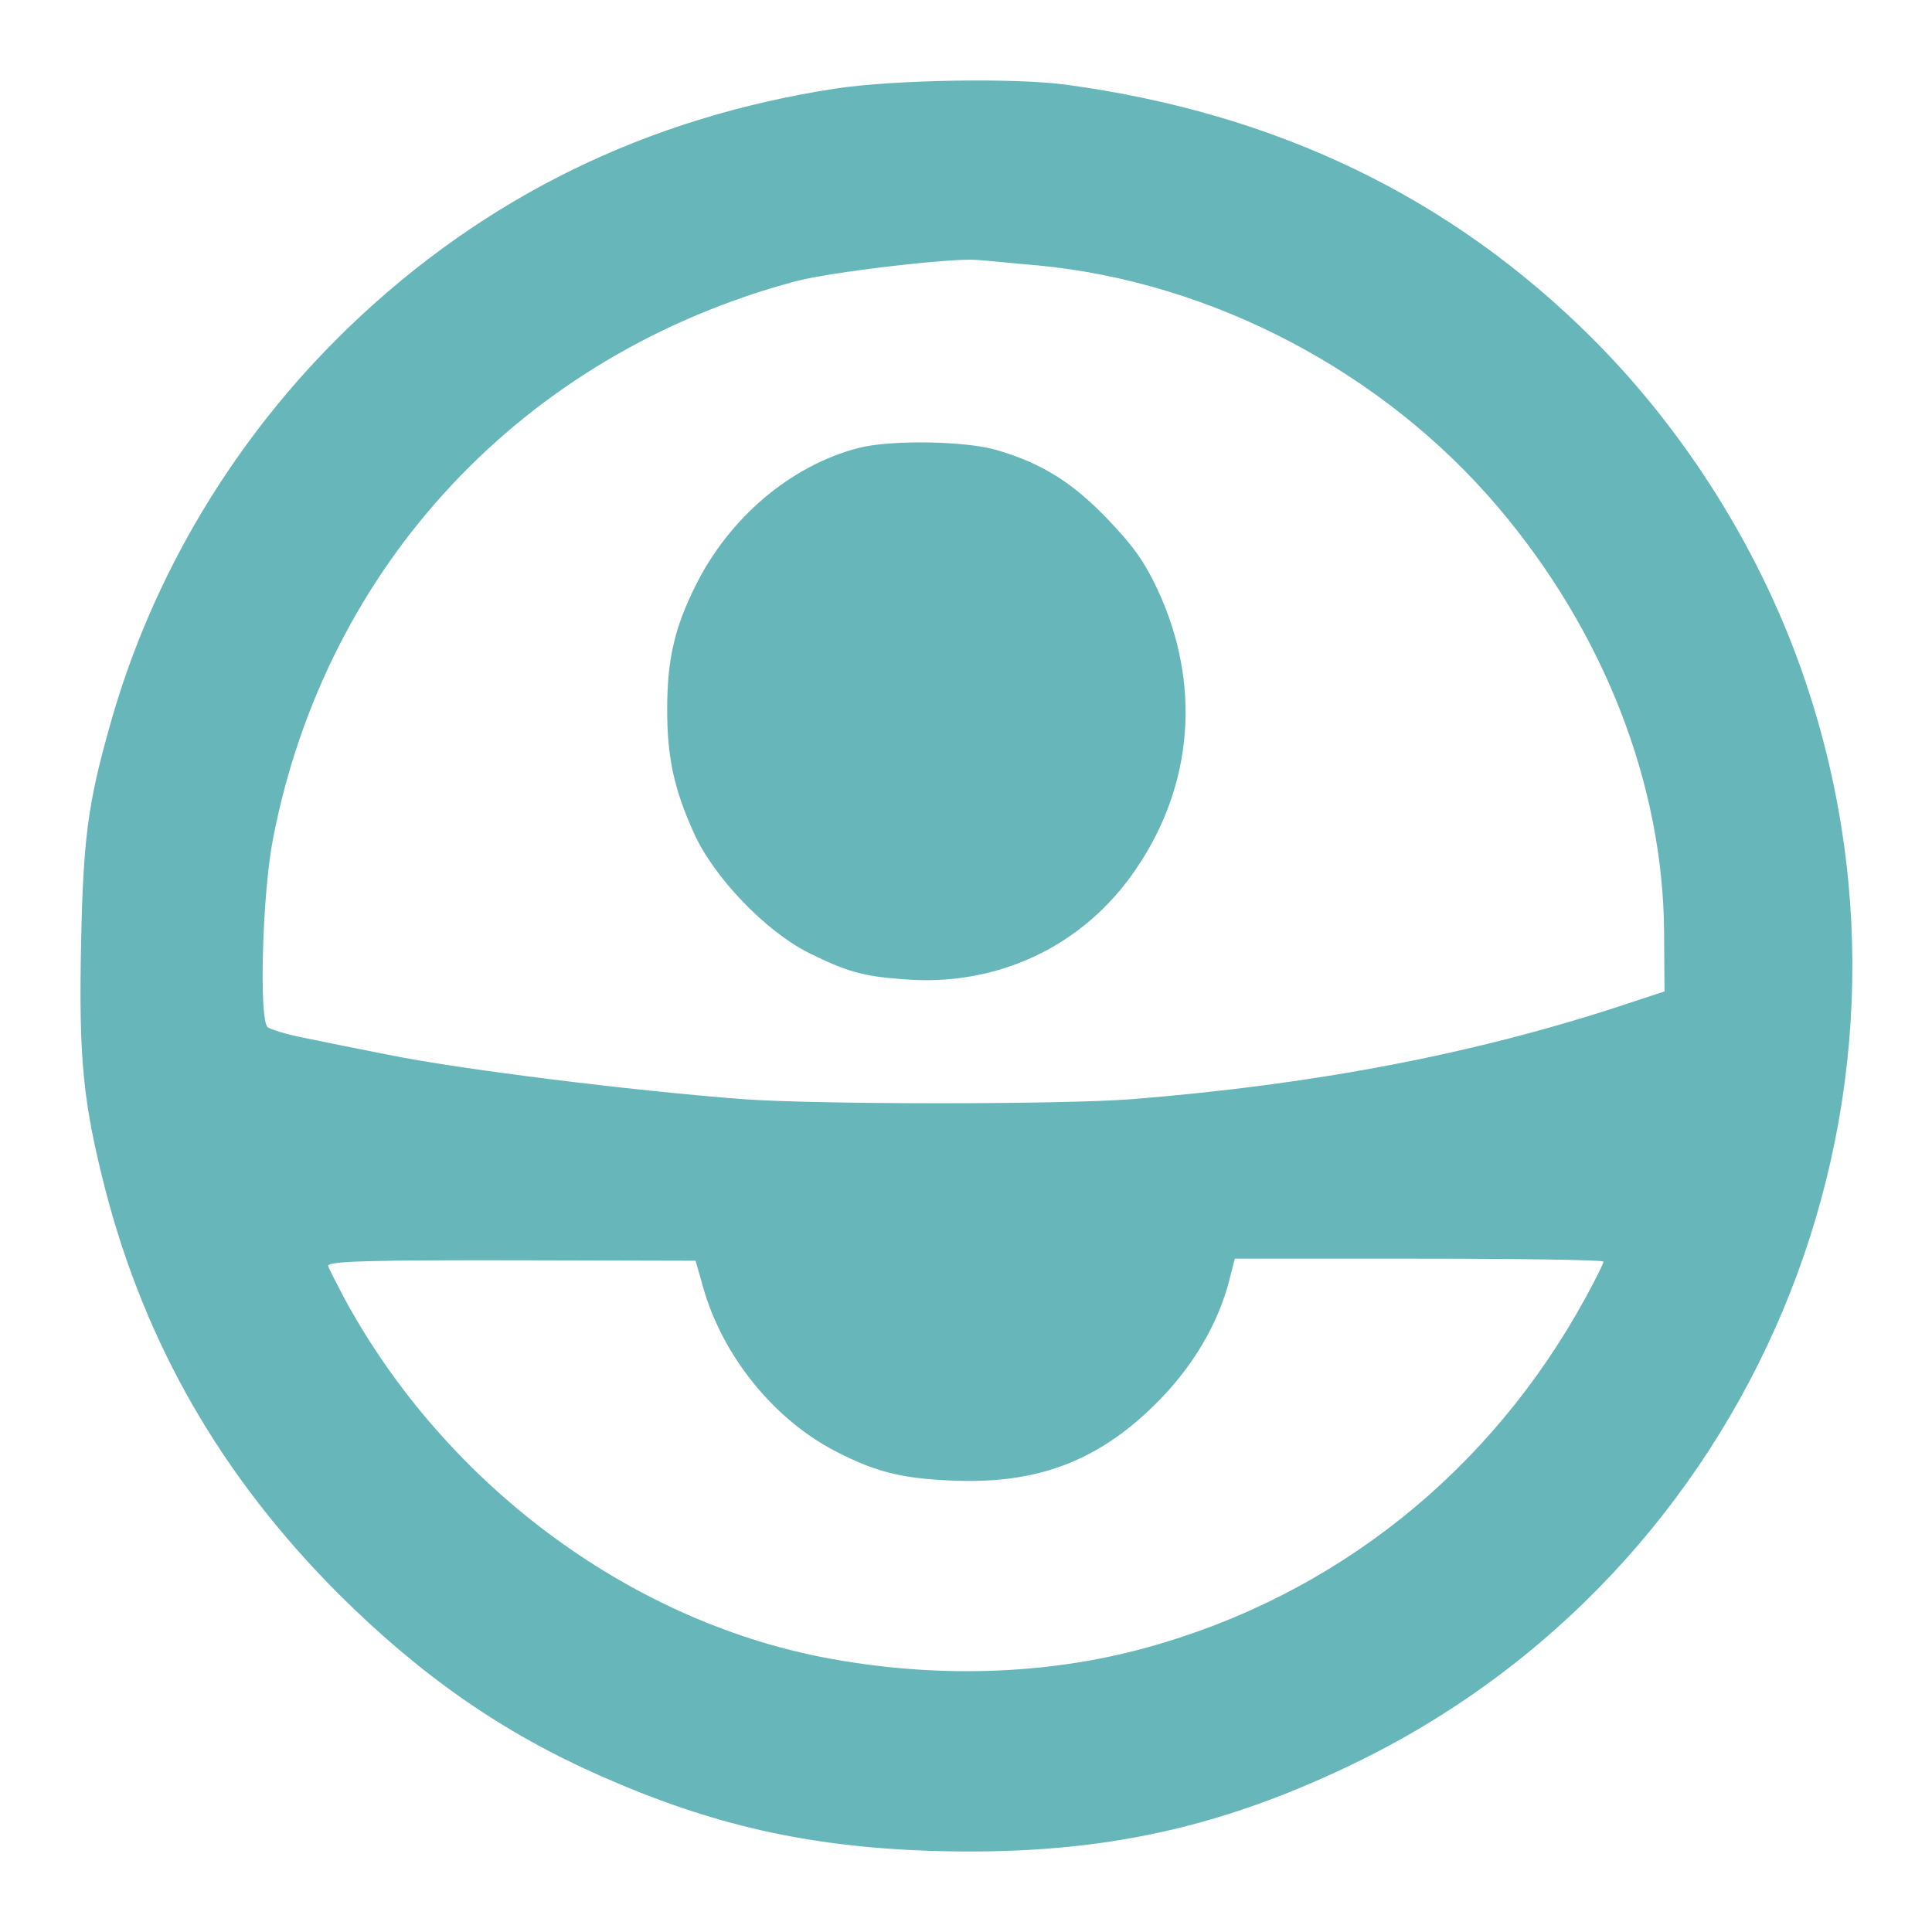
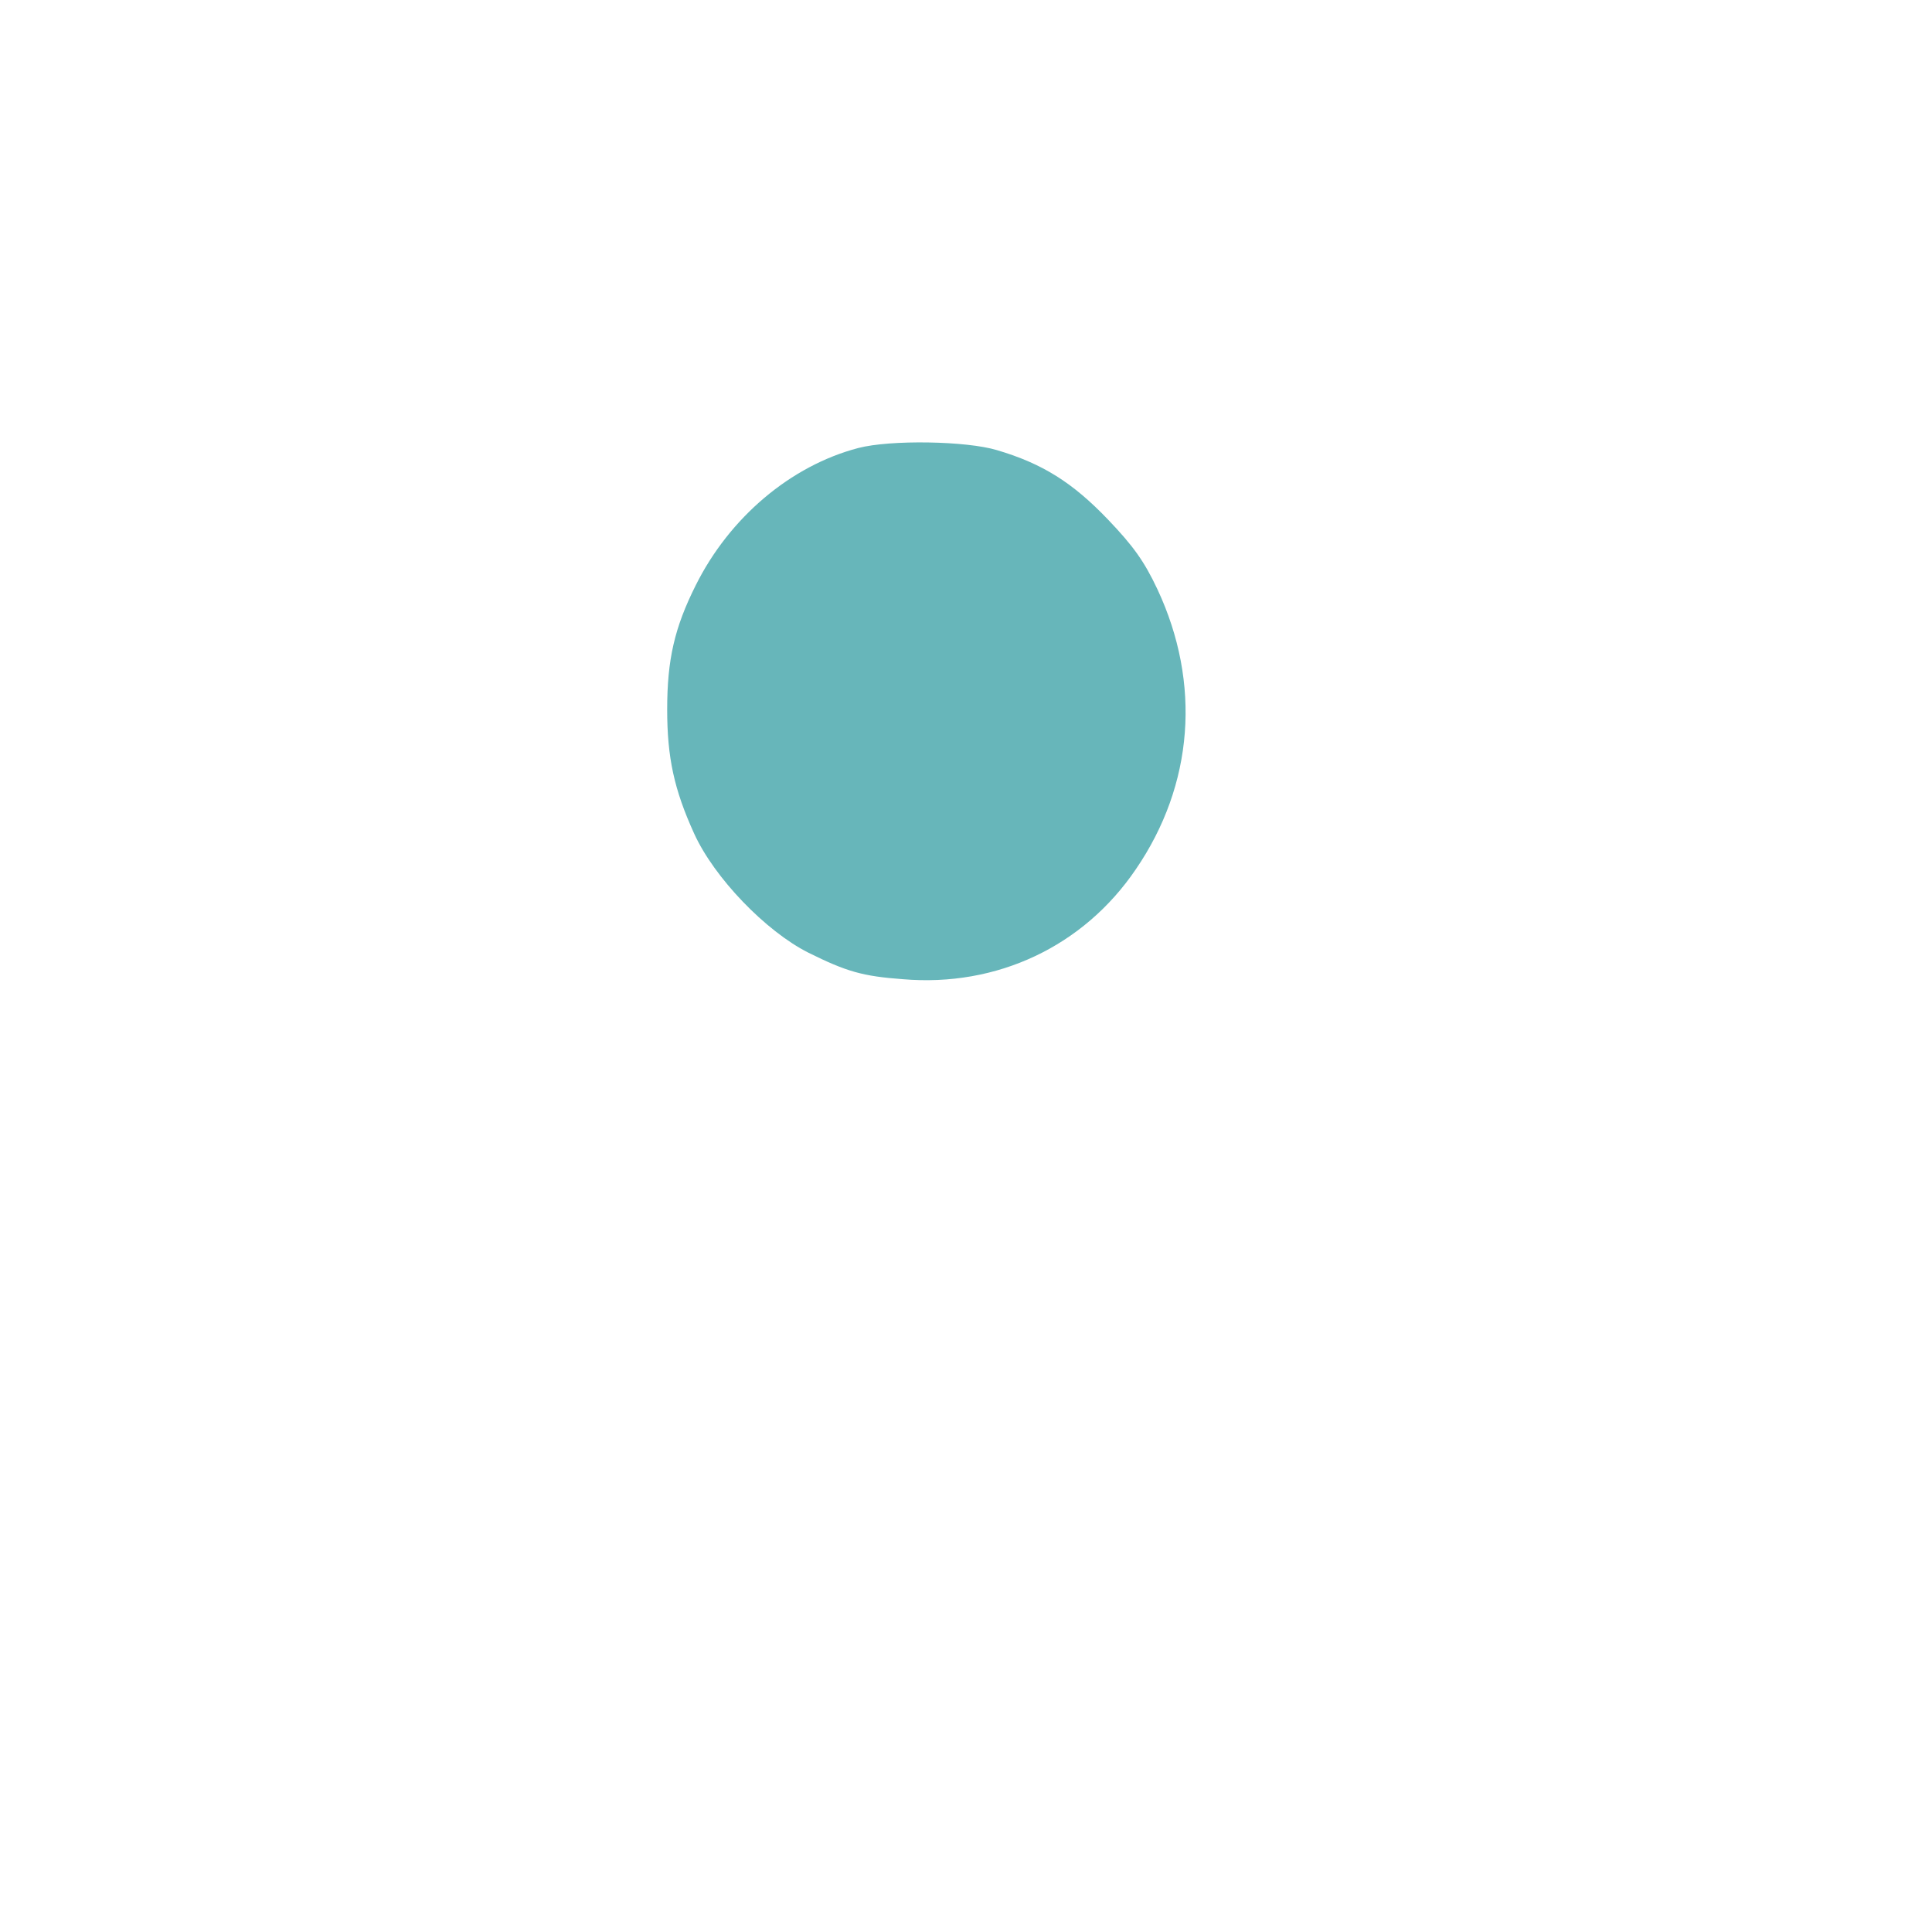
<svg xmlns="http://www.w3.org/2000/svg" width="48" height="48" viewBox="0 0 48 48" fill="none">
-   <path d="M20.754 2.201C16.069 2.923 12.043 4.888 8.676 8.12C5.843 10.849 3.772 14.289 2.726 18.043C2.183 19.967 2.068 20.846 2.015 23.429C1.953 26.325 2.068 27.413 2.622 29.577C3.626 33.425 5.508 36.688 8.405 39.595C10.454 41.634 12.483 43.046 14.898 44.112C17.68 45.346 20.064 45.88 23.107 45.984C27.091 46.109 30.113 45.503 33.543 43.861C43.561 39.083 48.434 27.475 44.847 16.904C43.791 13.777 41.919 10.765 39.577 8.423C36.063 4.909 31.734 2.818 26.505 2.107C25.219 1.929 22.218 1.981 20.754 2.201ZM25.773 6.593C30.113 7.001 34.369 9.239 37.224 12.606C39.848 15.701 41.323 19.486 41.344 23.167L41.354 24.631L40.309 24.976C36.649 26.179 32.706 26.942 28.126 27.308C26.411 27.444 20.315 27.444 18.454 27.308C15.704 27.099 11.406 26.566 9.618 26.2C9.471 26.168 9.126 26.105 8.833 26.043C8.551 25.991 7.965 25.865 7.537 25.781C7.108 25.698 6.711 25.572 6.648 25.52C6.428 25.3 6.522 22.153 6.784 20.835C8.101 14.028 13.006 8.799 19.761 6.99C20.608 6.76 23.661 6.405 24.257 6.457C24.456 6.467 25.146 6.541 25.773 6.593ZM17.46 31.951C17.941 33.687 19.238 35.287 20.806 36.081C21.747 36.562 22.396 36.73 23.598 36.782C25.732 36.887 27.258 36.322 28.712 34.879C29.611 33.99 30.259 32.913 30.542 31.805L30.678 31.271H35.258C37.778 31.271 39.838 31.303 39.838 31.344C39.838 31.397 39.639 31.784 39.409 32.212C37.046 36.552 33.187 39.637 28.492 40.933C25.993 41.623 23.201 41.707 20.44 41.174C15.568 40.222 11.071 36.855 8.582 32.306C8.352 31.867 8.154 31.491 8.154 31.449C8.154 31.334 9.126 31.303 13.215 31.313L17.282 31.323L17.46 31.951Z" fill="#67B6BA" />
  <path d="M21.323 11.131C19.644 11.571 18.125 12.857 17.286 14.54C16.756 15.597 16.576 16.391 16.576 17.625C16.576 18.817 16.746 19.612 17.246 20.71C17.745 21.808 19.024 23.136 20.084 23.669C21.033 24.14 21.433 24.255 22.432 24.328C24.771 24.527 26.919 23.512 28.218 21.599C29.657 19.497 29.847 16.977 28.758 14.645C28.428 13.944 28.158 13.568 27.529 12.909C26.649 11.989 25.9 11.518 24.771 11.184C24.011 10.954 22.122 10.922 21.323 11.131Z" fill="#67B6BA" />
</svg>